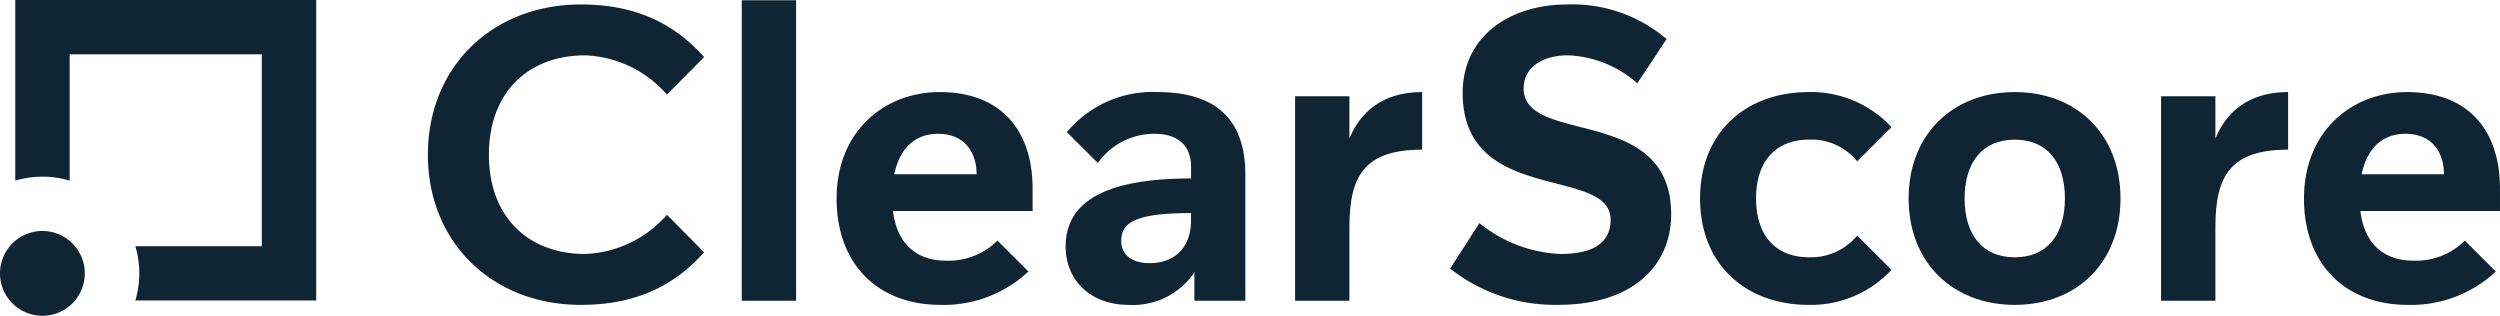
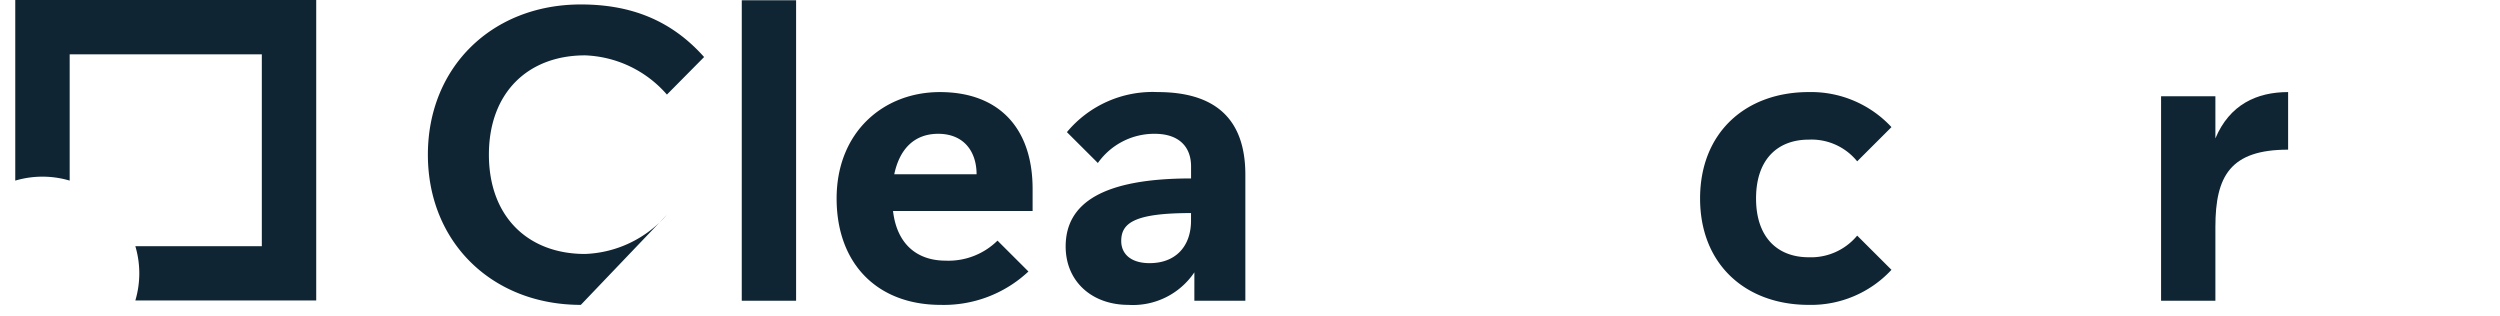
<svg xmlns="http://www.w3.org/2000/svg" id="clearscore-logo" width="277.11" height="35" viewBox="0 0 277.11 35">
  <path id="Path_23" data-name="Path 23" d="M28.371,16V36.019a10.608,10.608,0,0,1,6.031,0v-14H55.7V43.287H41.68a10.546,10.546,0,0,1,0,6.021H61.73V16Z" transform="translate(-26.679 -16)" fill="#0f2533" />
  <path id="Path_24" data-name="Path 24" d="M617.376,49.532H623.4v-33.3h-6.022Z" transform="translate(-535.157 -16.201)" fill="#0f2533" />
-   <path id="Path_25" data-name="Path 25" d="M1191.71,48.888l3.243-5.042a15.205,15.205,0,0,0,9.031,3.422c3.706,0,5.513-1.341,5.513-3.793s-2.751-3.171-6-4.008c-4.682-1.206-10.4-2.679-10.4-10.051,0-6.152,5.049-9.805,11.626-9.805a16.063,16.063,0,0,1,10.978,3.838l-3.243,4.9a12.352,12.352,0,0,0-7.644-3.1c-3.01,0-4.956,1.433-4.956,3.653,0,2.678,2.879,3.418,6.221,4.277,4.621,1.188,10.129,2.6,10.129,9.69,0,5.781-4.4,10.036-12.46,10.036A18.719,18.719,0,0,1,1191.71,48.888Z" transform="translate(-1030.97 -19.117)" fill="#0f2533" />
  <path id="Path_26" data-name="Path 26" d="M1406.383,95.923a6.517,6.517,0,0,1,5.373,2.405l3.8-3.793a12.154,12.154,0,0,0-9.171-3.884c-6.995,0-12.043,4.486-12.043,11.794s5.049,11.793,12.043,11.793a12.152,12.152,0,0,0,9.171-3.885l-3.8-3.792a6.652,6.652,0,0,1-5.373,2.4c-3.427,0-5.837-2.173-5.837-6.52S1402.956,95.923,1406.383,95.923Z" transform="translate(-1205.898 -80.445)" fill="#0f2533" />
  <path id="Path_27" data-name="Path 27" d="M1768.1,113.776h6.021V105.59c0-5.642,1.668-8.556,8.061-8.556V90.651c-3.474,0-6.486,1.388-8.061,5.134V91.114H1768.1Z" transform="translate(-1528.558 -80.445)" fill="#0f2533" />
-   <path id="Path_28" data-name="Path 28" d="M1890.233,103.834h15.472v-2.451c0-6.659-3.66-10.729-10.284-10.729-6.253,0-11.442,4.44-11.442,11.793,0,7.262,4.539,11.794,11.534,11.794a13.707,13.707,0,0,0,9.727-3.7l-3.428-3.422a7.744,7.744,0,0,1-5.743,2.22C1892.827,109.338,1890.65,107.442,1890.233,103.834Zm5-8.556c2.872,0,4.261,1.989,4.261,4.487h-9.124C1890.974,96.9,1892.643,95.278,1895.236,95.278Z" transform="translate(-1628.596 -80.447)" fill="#0f2533" fill-rule="evenodd" />
-   <path id="Path_29" data-name="Path 29" d="M1586.915,102.446c0,7.122-4.865,11.794-11.719,11.794s-11.766-4.672-11.766-11.794,4.911-11.793,11.766-11.793S1586.915,95.323,1586.915,102.446Zm-6.161,0c0-3.977-1.945-6.521-5.559-6.521s-5.559,2.544-5.559,6.521,1.946,6.521,5.559,6.521S1580.755,106.424,1580.755,102.446Z" transform="translate(-1351.87 -80.446)" fill="#0f2533" fill-rule="evenodd" />
-   <path id="Path_30" data-name="Path 30" d="M1066,113.776h6.021V105.59c0-5.642,1.668-8.556,8.061-8.556V90.651c-3.474,0-6.486,1.388-8.061,5.134V91.114H1066Z" transform="translate(-922.446 -80.445)" fill="#0f2533" />
  <path id="Path_31" data-name="Path 31" d="M894.248,110.63a8.2,8.2,0,0,1-7.318,3.607c-4.03,0-6.948-2.589-6.948-6.476,0-4.855,4.215-7.538,13.9-7.538V98.882c0-2.128-1.3-3.607-4.03-3.607a7.652,7.652,0,0,0-6.3,3.237L880.12,95.09a12.352,12.352,0,0,1,10.052-4.44c6.021,0,9.728,2.636,9.728,9.158v13.967h-5.652Zm-4.955-1.018c2.871,0,4.585-1.851,4.585-4.718v-.833c-6.3,0-7.736,1.111-7.736,3.1C886.142,108.549,887.162,109.613,889.293,109.613Z" transform="translate(-761.86 -80.444)" fill="#0f2533" fill-rule="evenodd" />
  <path id="Path_32" data-name="Path 32" d="M700.545,103.834h15.471v-2.451c0-6.659-3.659-10.729-10.283-10.729-6.253,0-11.441,4.44-11.441,11.793,0,7.262,4.539,11.794,11.533,11.794a13.71,13.71,0,0,0,9.728-3.7l-3.428-3.422a7.742,7.742,0,0,1-5.743,2.22C703.14,109.338,700.962,107.442,700.545,103.834Zm5-8.556c2.872,0,4.261,1.989,4.261,4.487h-9.125C701.286,96.9,702.954,95.278,705.549,95.278Z" transform="translate(-601.558 -80.447)" fill="#0f2533" fill-rule="evenodd" />
-   <path id="Path_33" data-name="Path 33" d="M379.858,52.909c5.42,0,9.959-1.665,13.665-5.827L389.4,42.919a12.623,12.623,0,0,1-9.079,4.347c-6.3,0-10.653-4.115-10.653-11.007s4.354-11.007,10.653-11.007A12.626,12.626,0,0,1,389.4,29.6l4.122-4.162c-3.705-4.163-8.244-5.828-13.665-5.828-9.82,0-16.953,6.937-16.953,16.65S370.038,52.909,379.858,52.909Z" transform="translate(-315.476 -19.116)" fill="#0f2533" />
-   <path id="Path_34" data-name="Path 34" d="M16,207.974a4.7,4.7,0,1,0,4.705-4.7A4.7,4.7,0,0,0,16,207.974Z" transform="translate(-16 -177.672)" fill="#0f2533" />
+   <path id="Path_33" data-name="Path 33" d="M379.858,52.909L389.4,42.919a12.623,12.623,0,0,1-9.079,4.347c-6.3,0-10.653-4.115-10.653-11.007s4.354-11.007,10.653-11.007A12.626,12.626,0,0,1,389.4,29.6l4.122-4.162c-3.705-4.163-8.244-5.828-13.665-5.828-9.82,0-16.953,6.937-16.953,16.65S370.038,52.909,379.858,52.909Z" transform="translate(-315.476 -19.116)" fill="#0f2533" />
</svg>